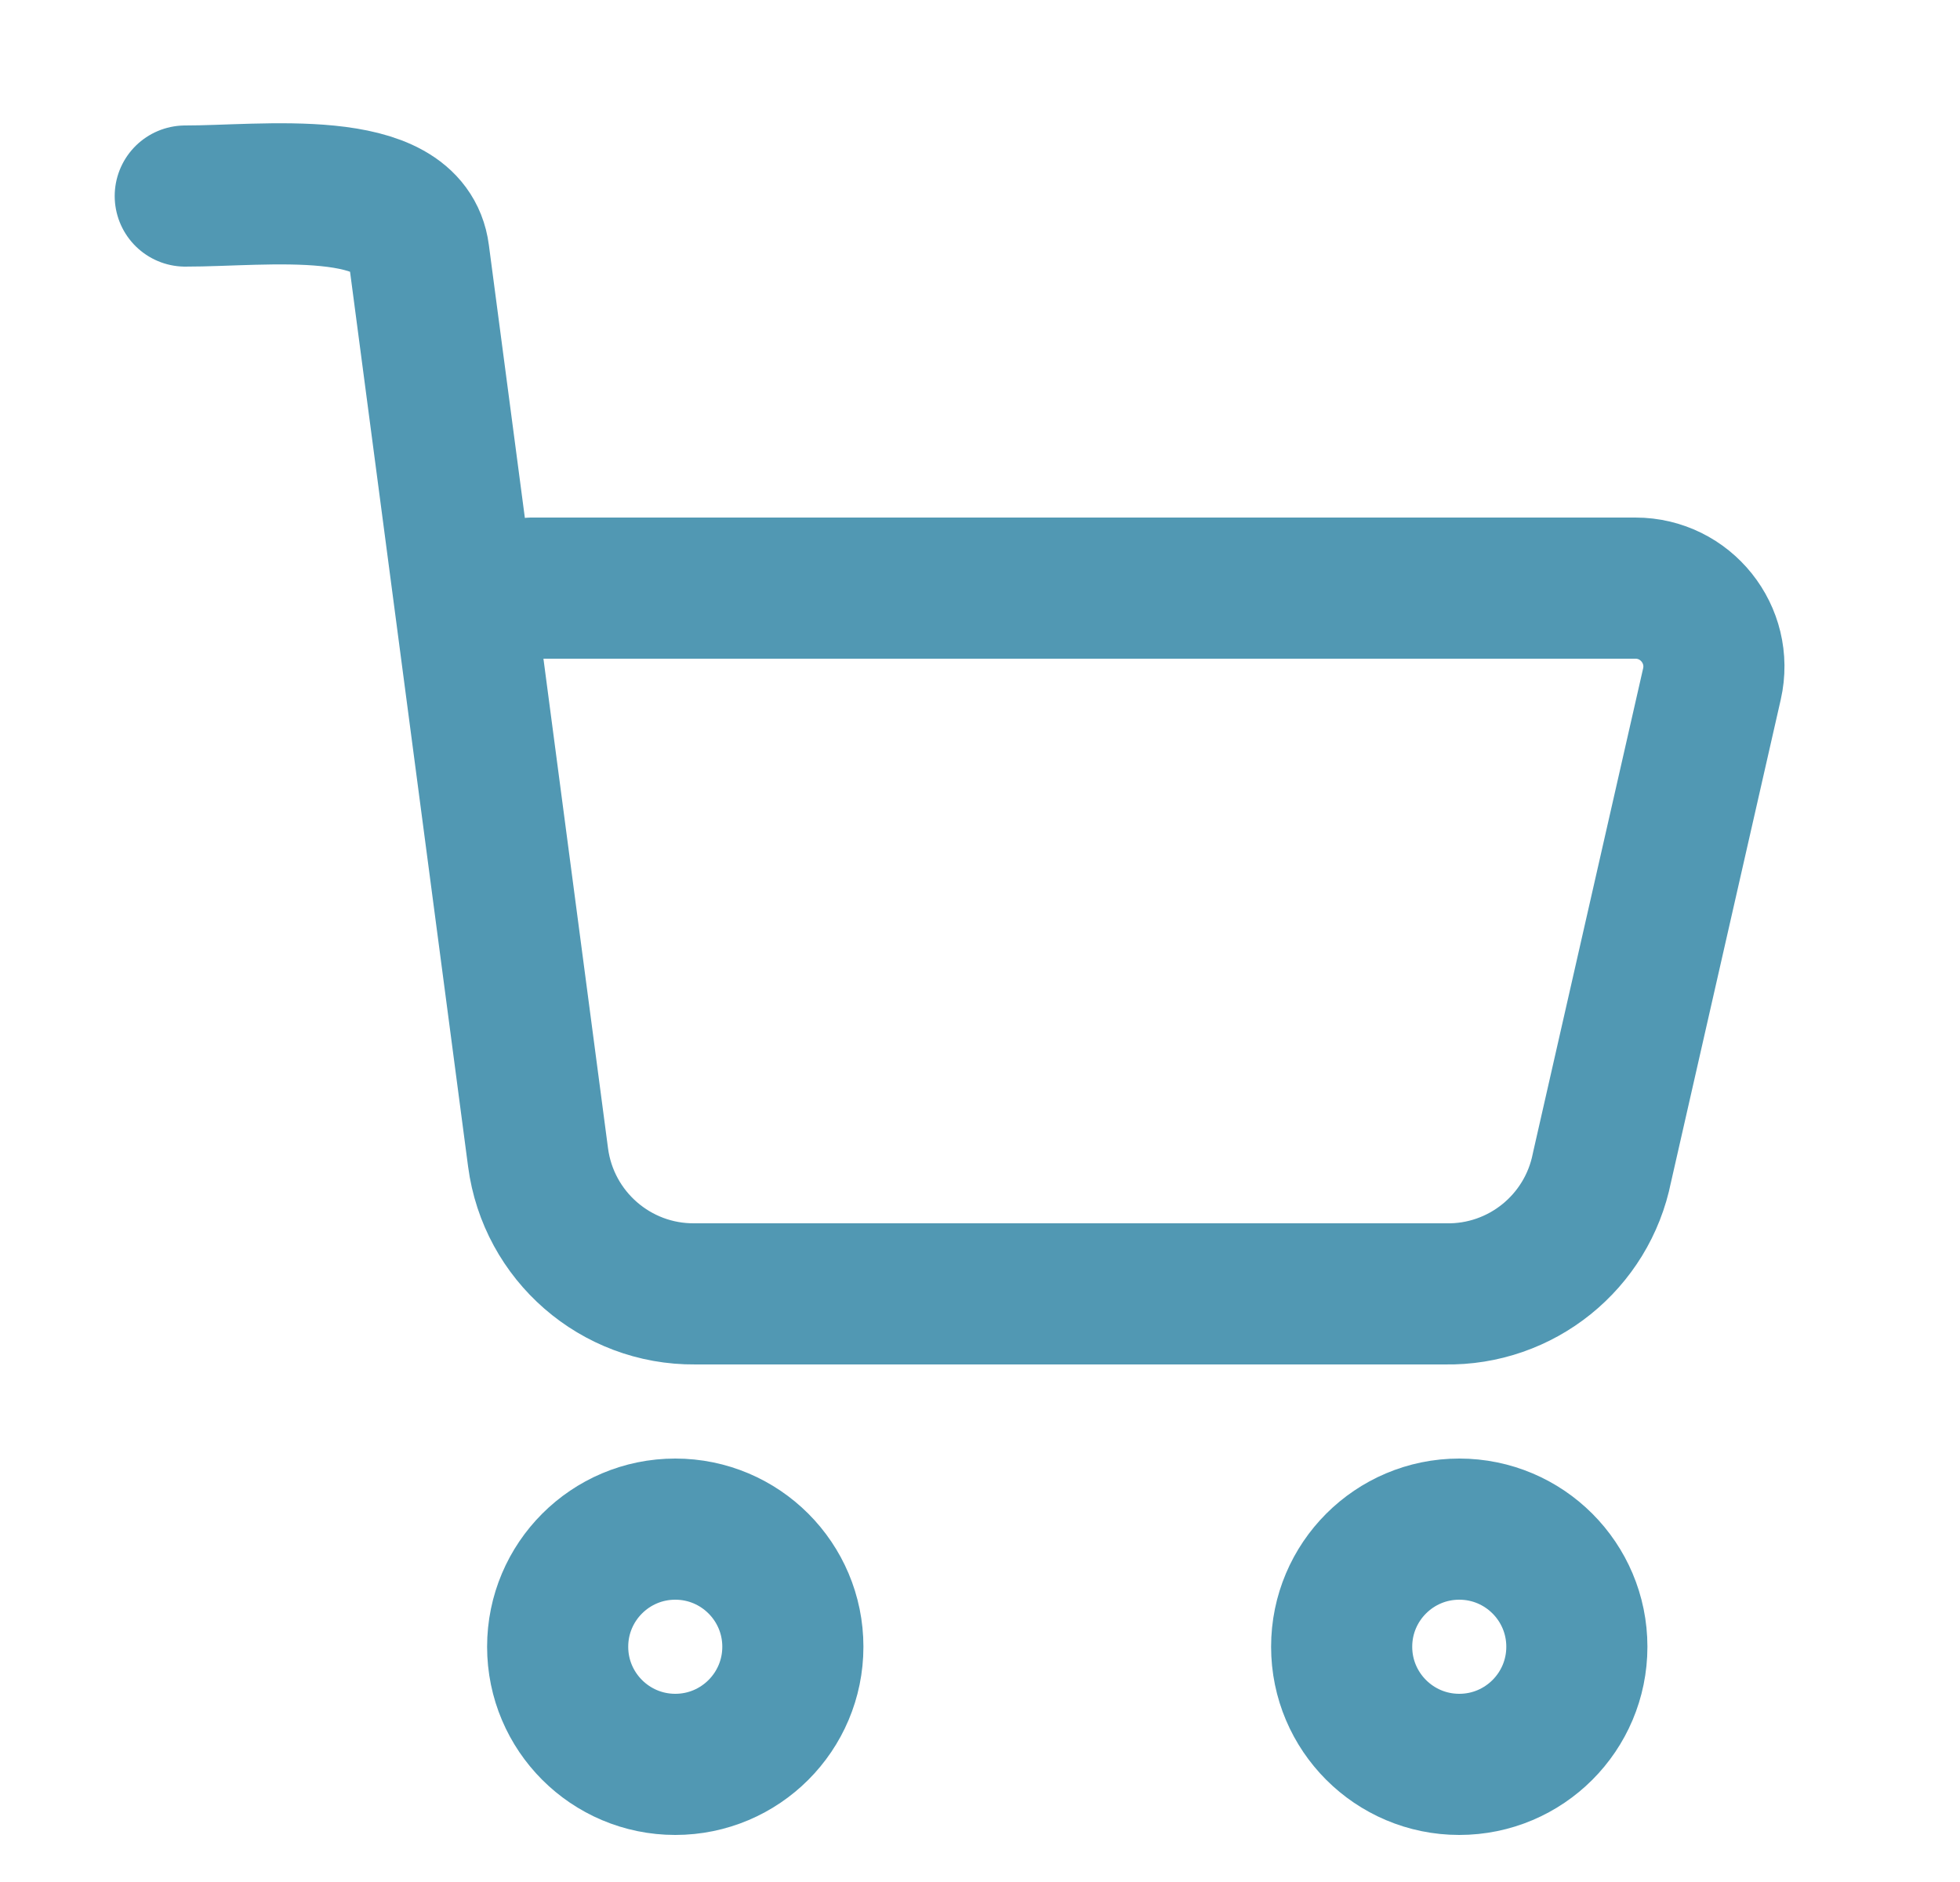
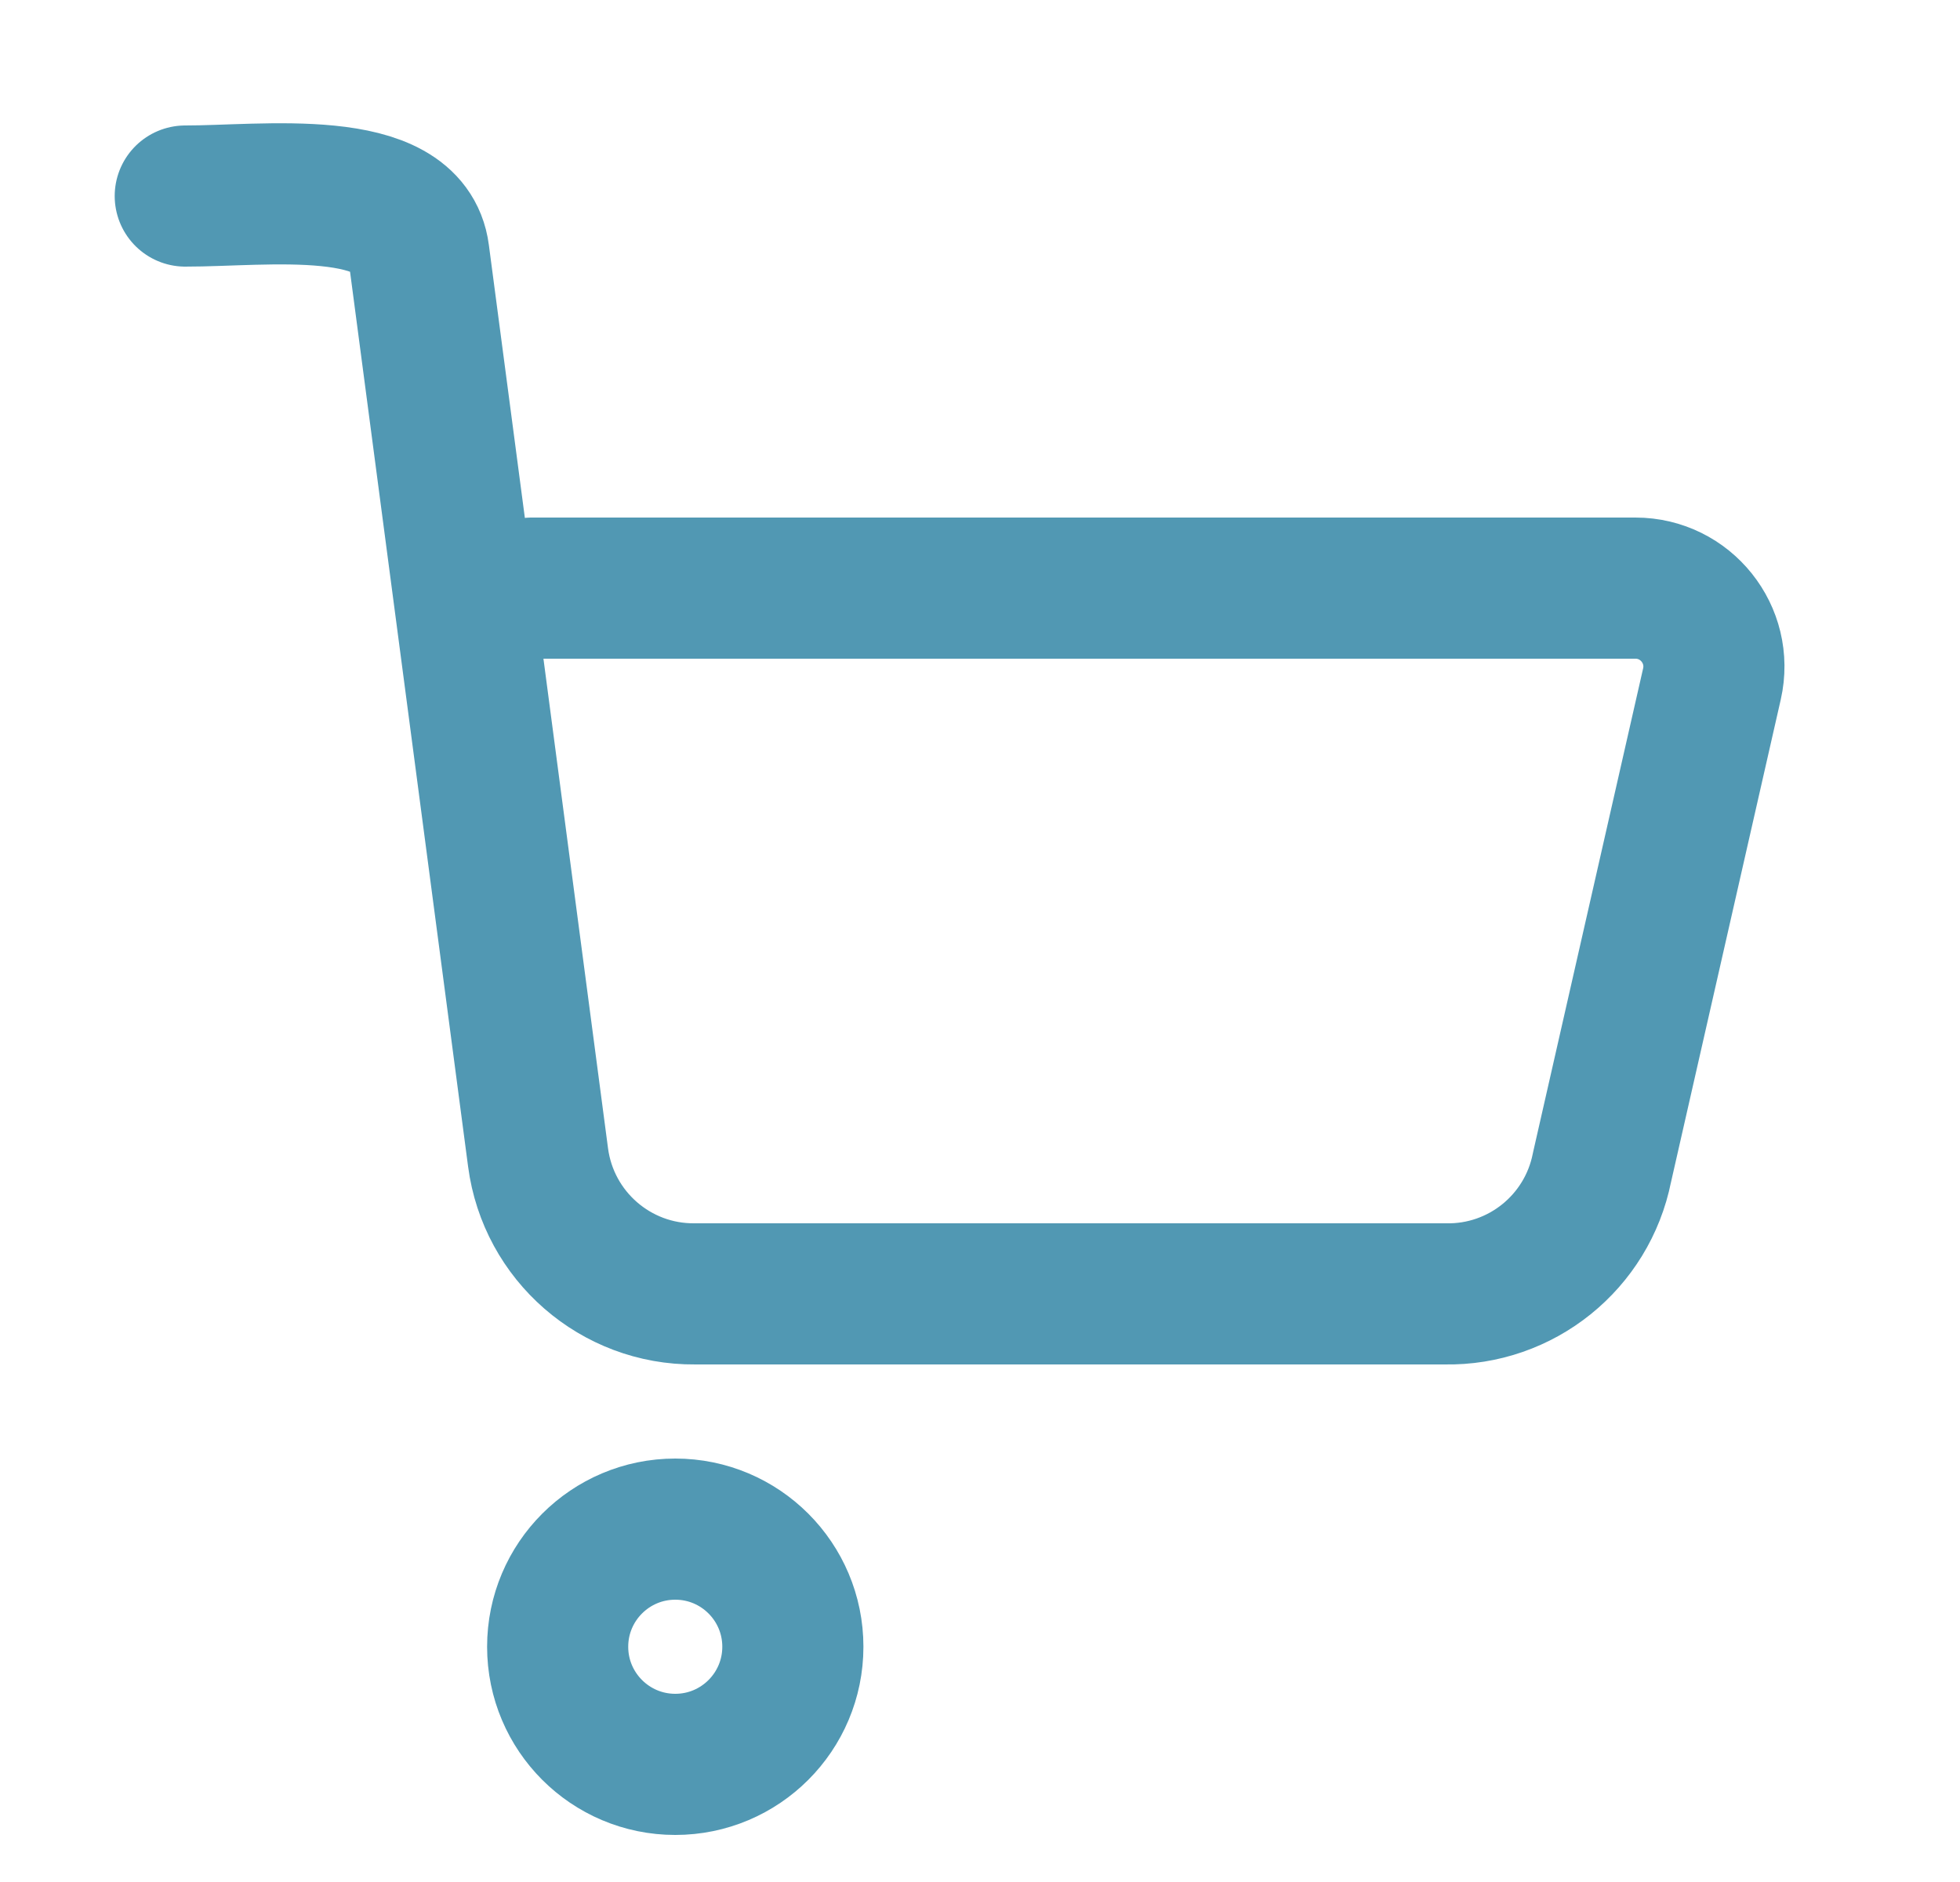
<svg xmlns="http://www.w3.org/2000/svg" width="25" height="24" viewBox="0 0 25 24" fill="none">
  <path fill-rule="evenodd" clip-rule="evenodd" d="M8.613 22.5C9.442 22.5 10.113 21.828 10.113 21C10.113 20.172 9.442 19.5 8.613 19.5C7.785 19.5 7.113 20.172 7.113 21C7.113 21.828 7.785 22.5 8.613 22.5Z" stroke="#5198B3" stroke-width="1.8" stroke-linecap="round" stroke-linejoin="round" />
-   <path fill-rule="evenodd" clip-rule="evenodd" d="M18.613 22.5C19.442 22.5 20.113 21.828 20.113 21C20.113 20.172 19.442 19.5 18.613 19.5C17.785 19.5 17.113 20.172 17.113 21C17.113 21.828 17.785 22.5 18.613 22.5Z" stroke="#5198B3" stroke-width="1.8" stroke-linecap="round" stroke-linejoin="round" />
  <path d="M6.783 7.5H20.86C21.502 7.5 21.978 8.096 21.836 8.722L20.433 14.89C20.244 15.84 19.402 16.519 18.433 16.5H8.863C7.853 16.509 6.995 15.762 6.863 14.76L5.343 3.24C5.213 2.246 3.366 2.502 2.363 2.5" stroke="#5198B3" stroke-width="1.8" stroke-linecap="round" stroke-linejoin="round" />
</svg>